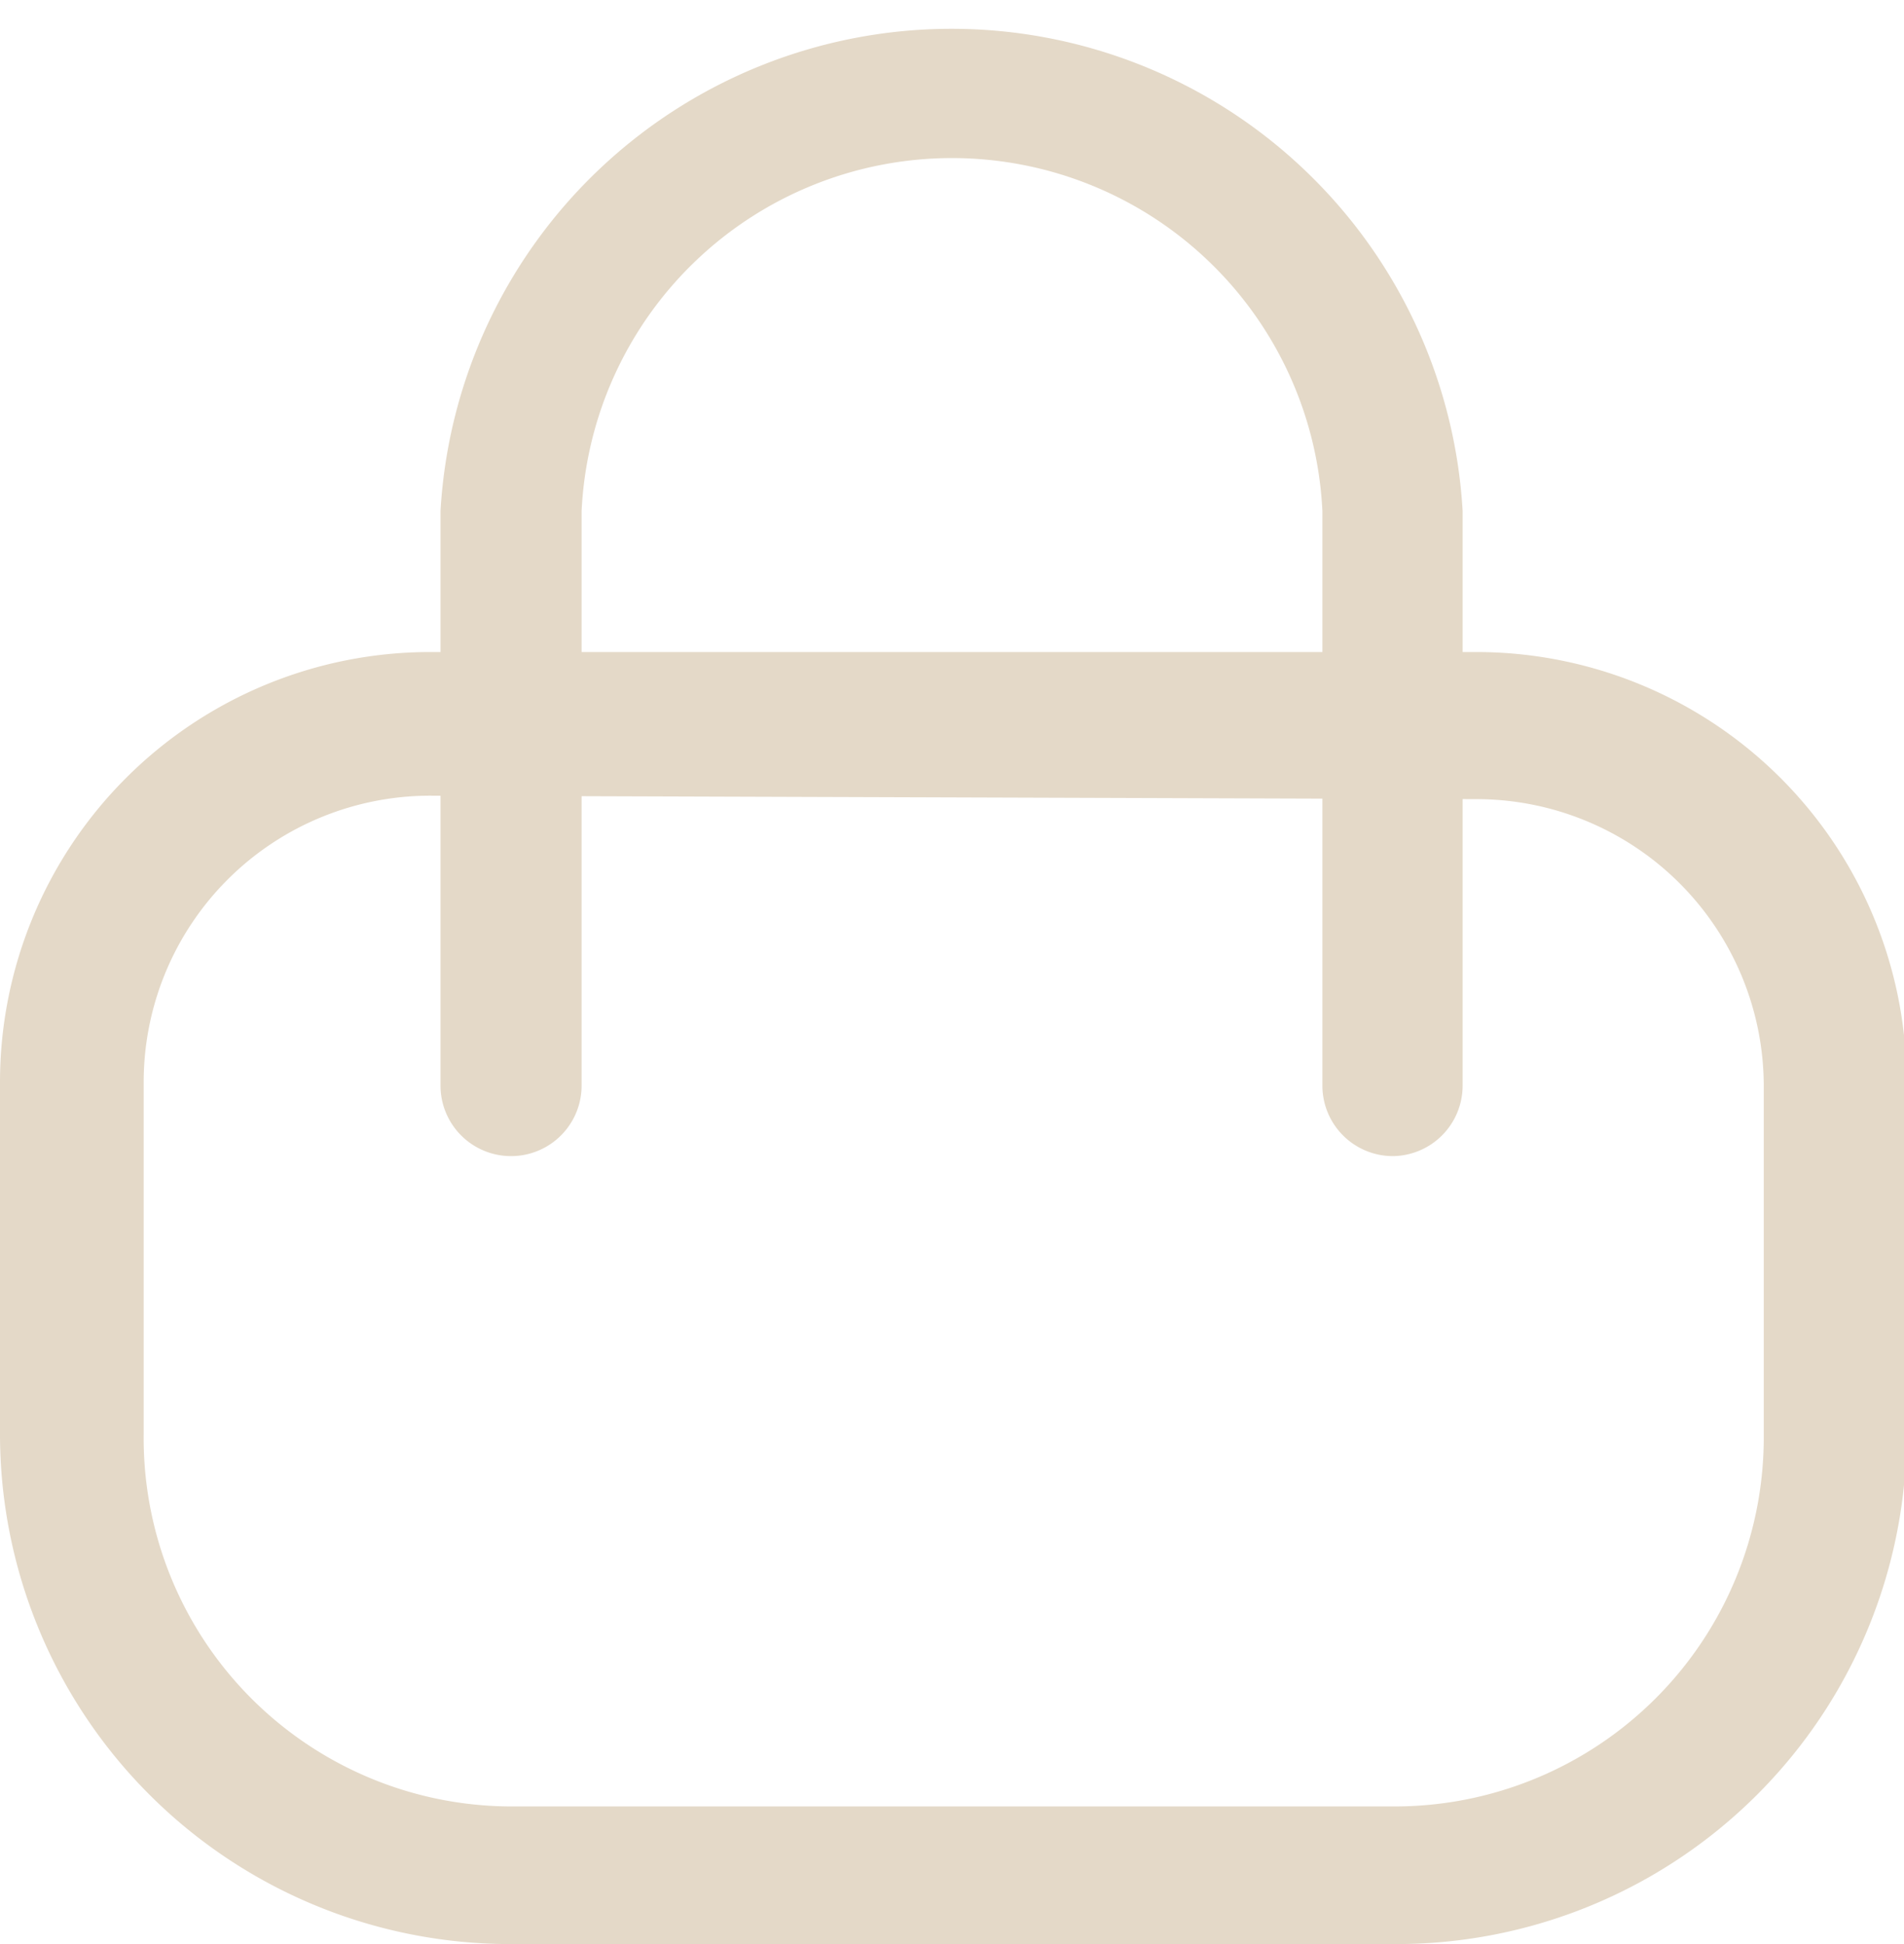
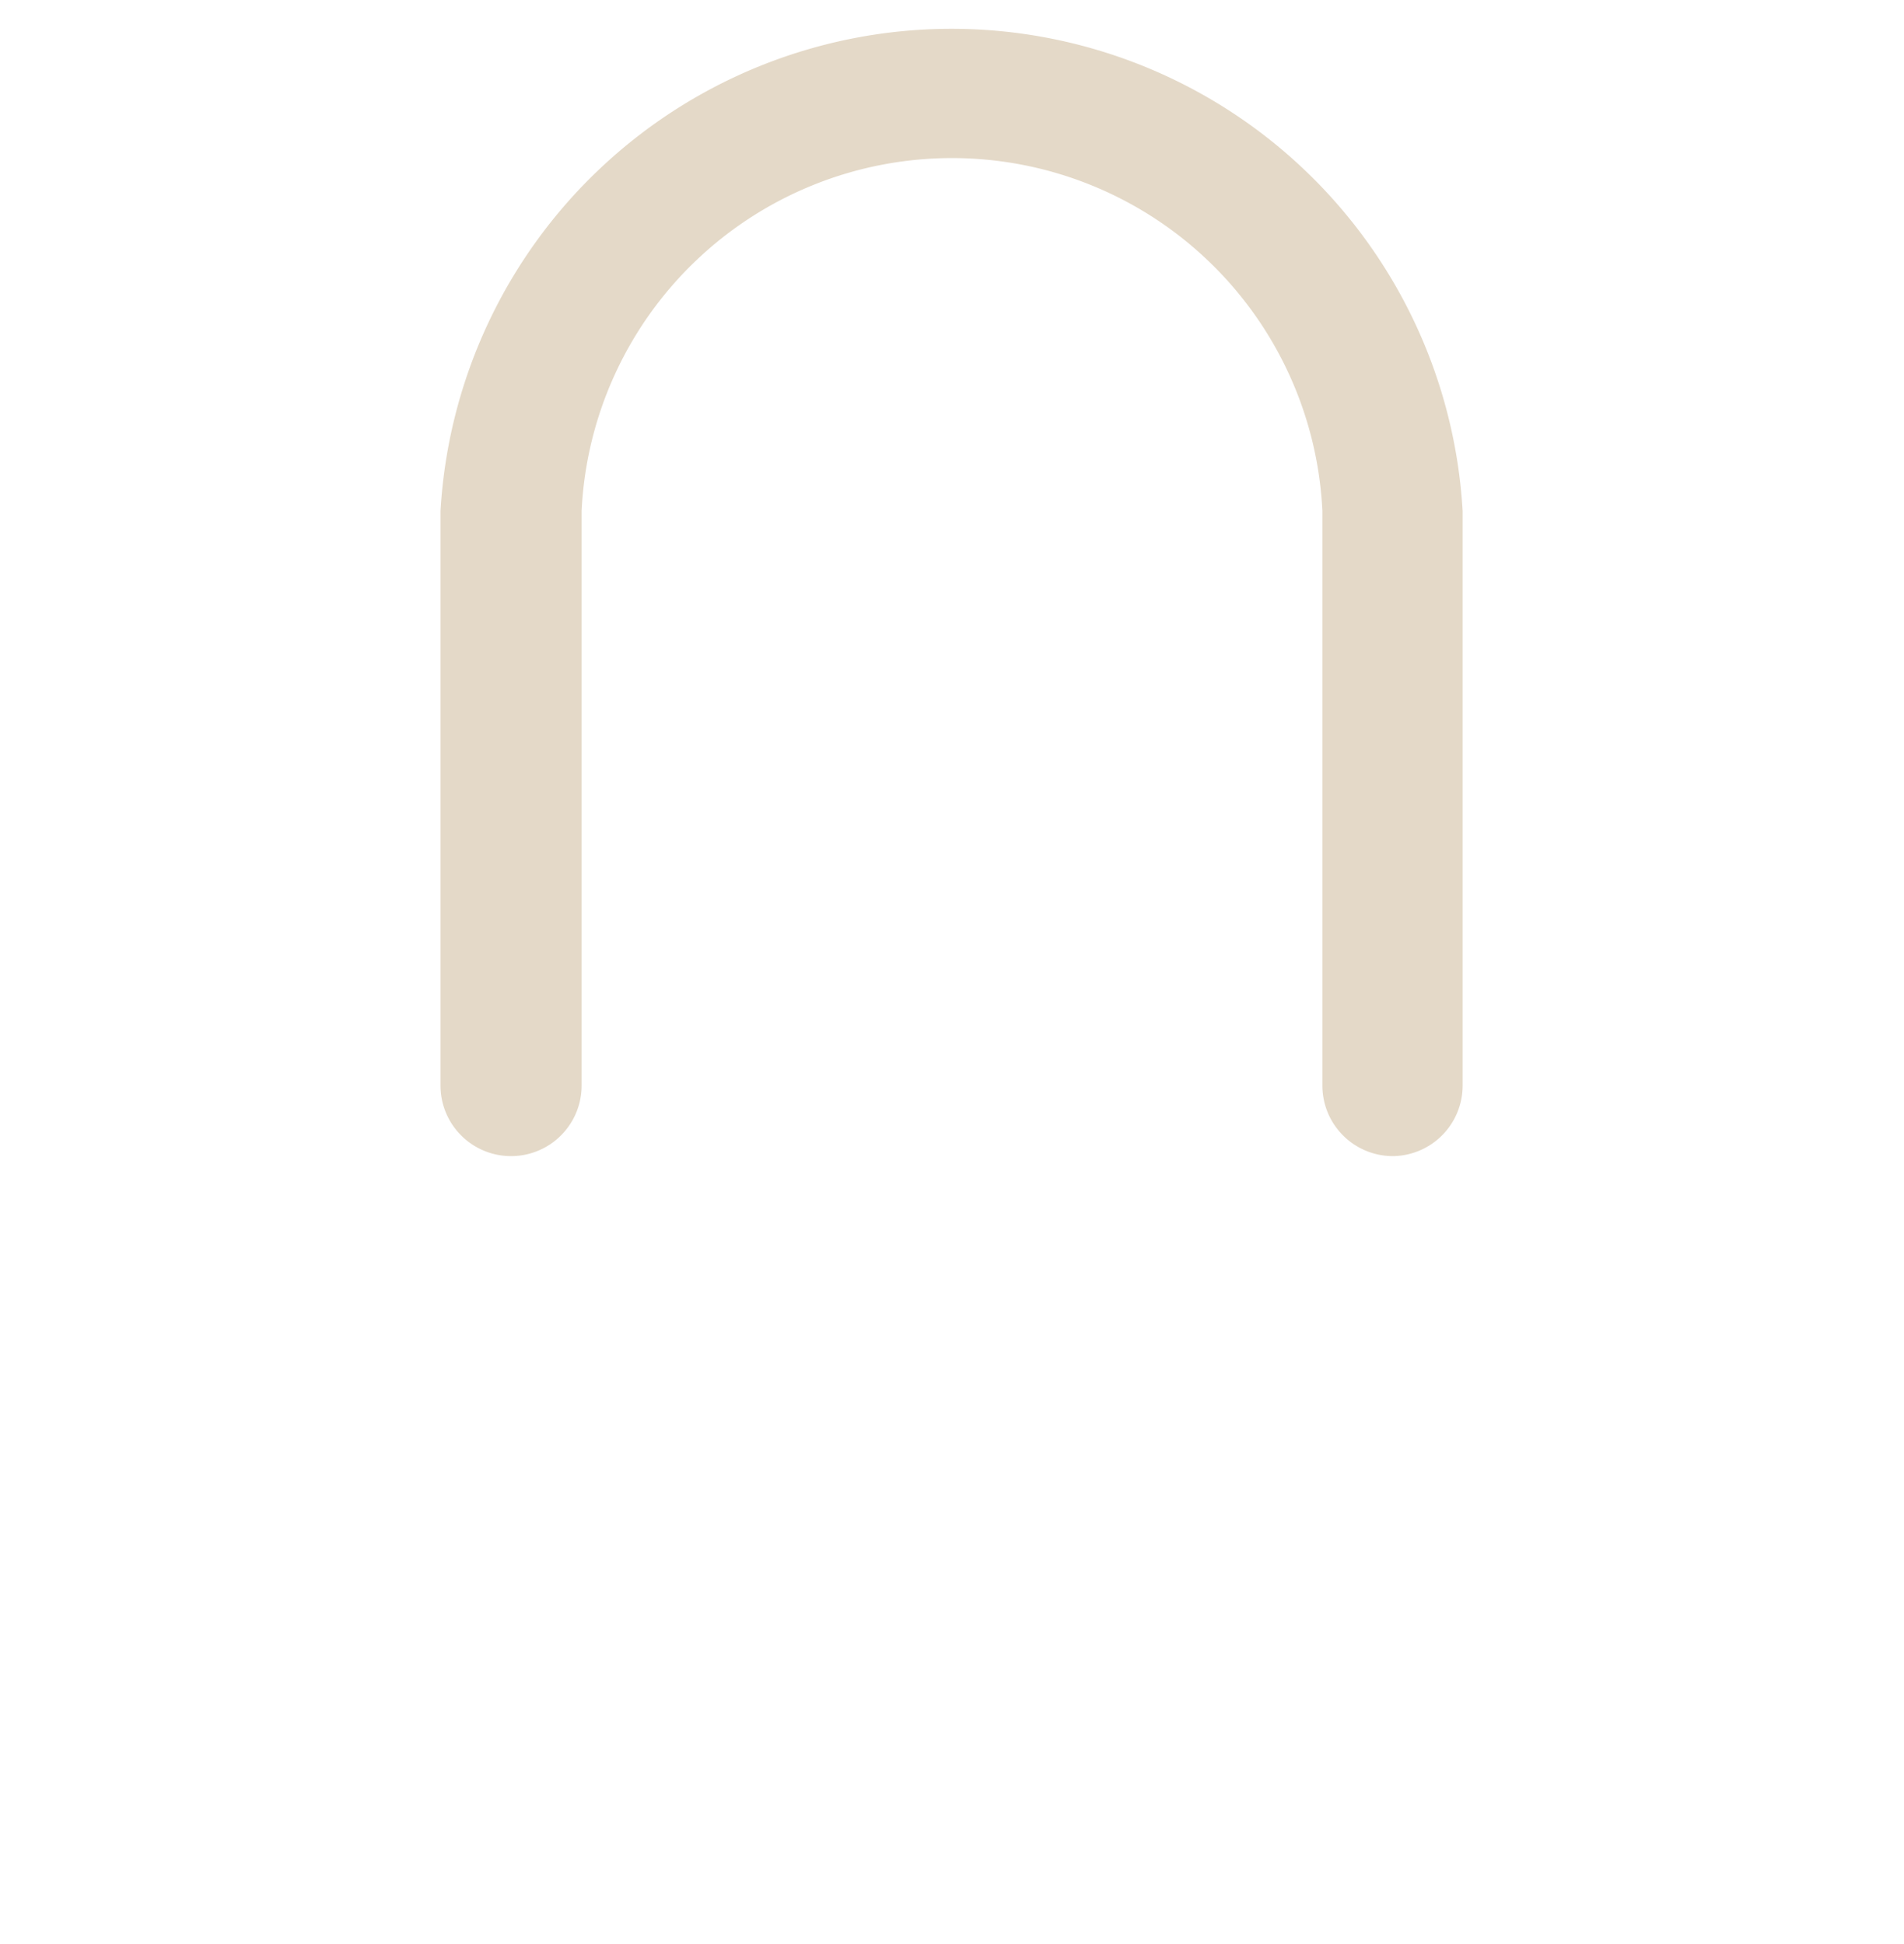
<svg xmlns="http://www.w3.org/2000/svg" width="22.13" height="22.6" viewBox="0 0 22.13 22.6">
  <title>bag</title>
  <g>
-     <path d="M16.21,22.6H5.92A5.93,5.93,0,0,1,0,16.68v-4.1a5,5,0,0,1,5-5H17.16a5,5,0,0,1,5,5v4.1A5.93,5.93,0,0,1,16.21,22.6ZM5,9.25a3.33,3.33,0,0,0-3.33,3.33v4.1A4.28,4.28,0,0,0,5.92,21H16.21a4.29,4.29,0,0,0,4.29-4.28v-4.1a3.34,3.34,0,0,0-3.34-3.33Z" fill="#e4d9c8" />
    <path d="M16.19,13.44a.82.82,0,0,1-.82-.82V5.94a4.31,4.31,0,0,0-8.61,0v6.68a.82.82,0,0,1-1.64,0V5.94A5.95,5.95,0,0,1,17,5.94v6.68A.82.82,0,0,1,16.19,13.44Z" fill="#e4d9c8" />
  </g>
</svg>